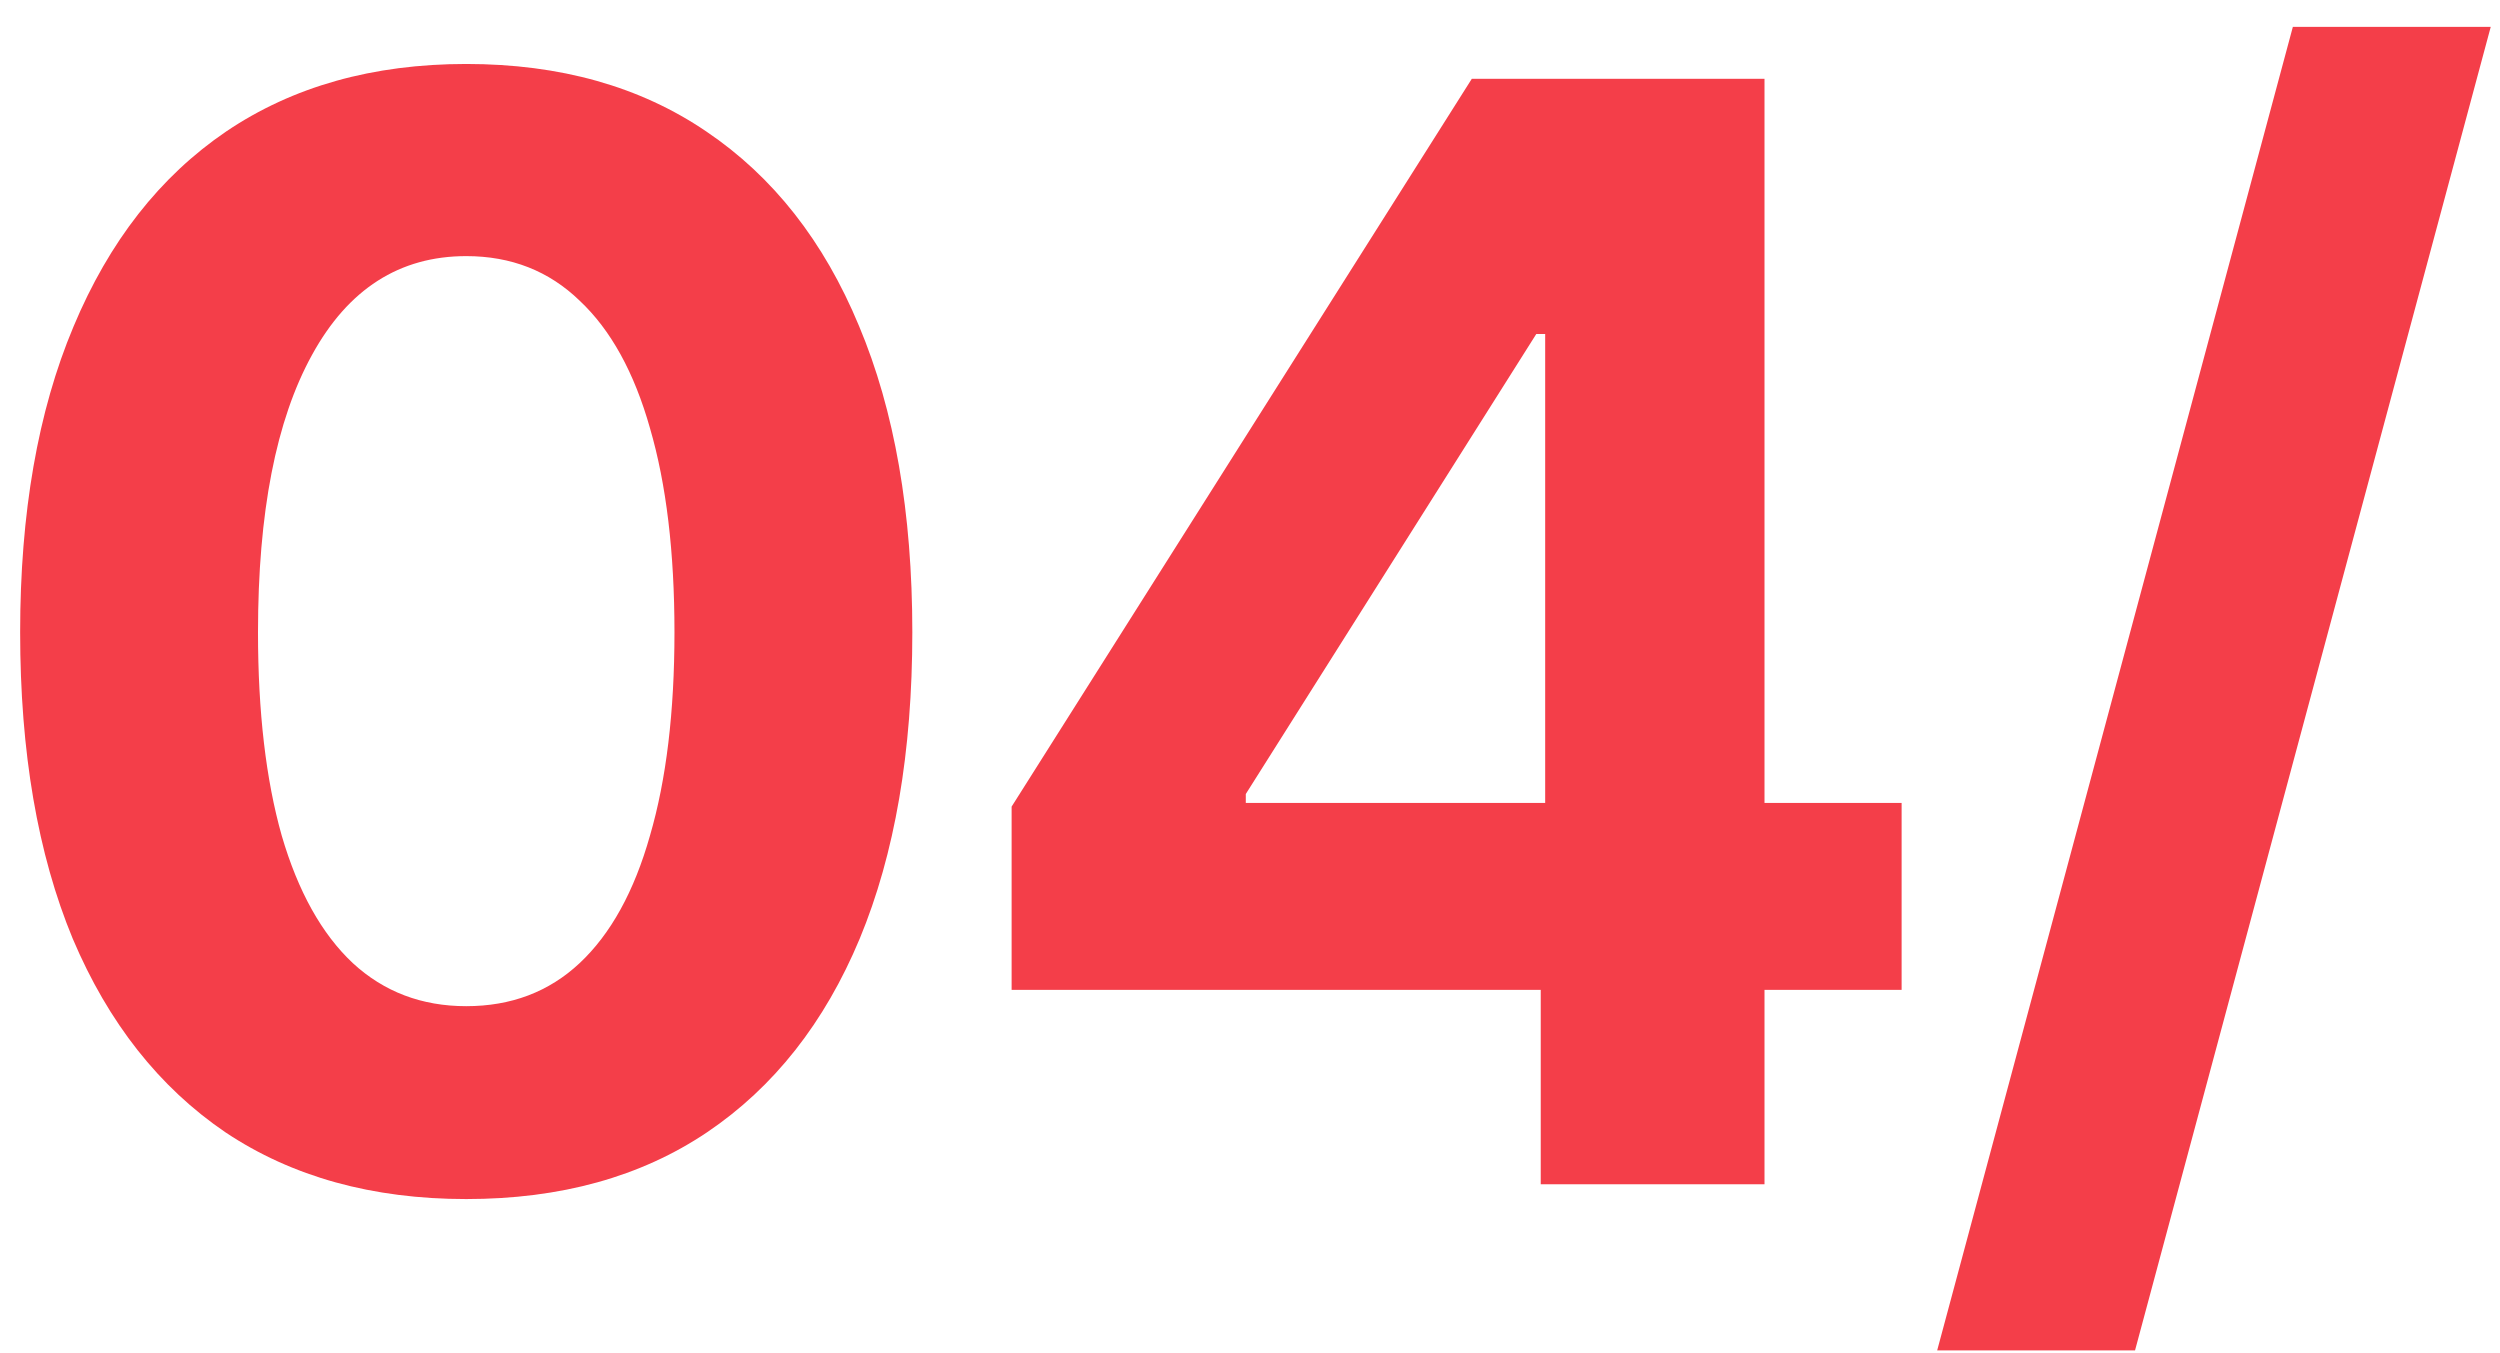
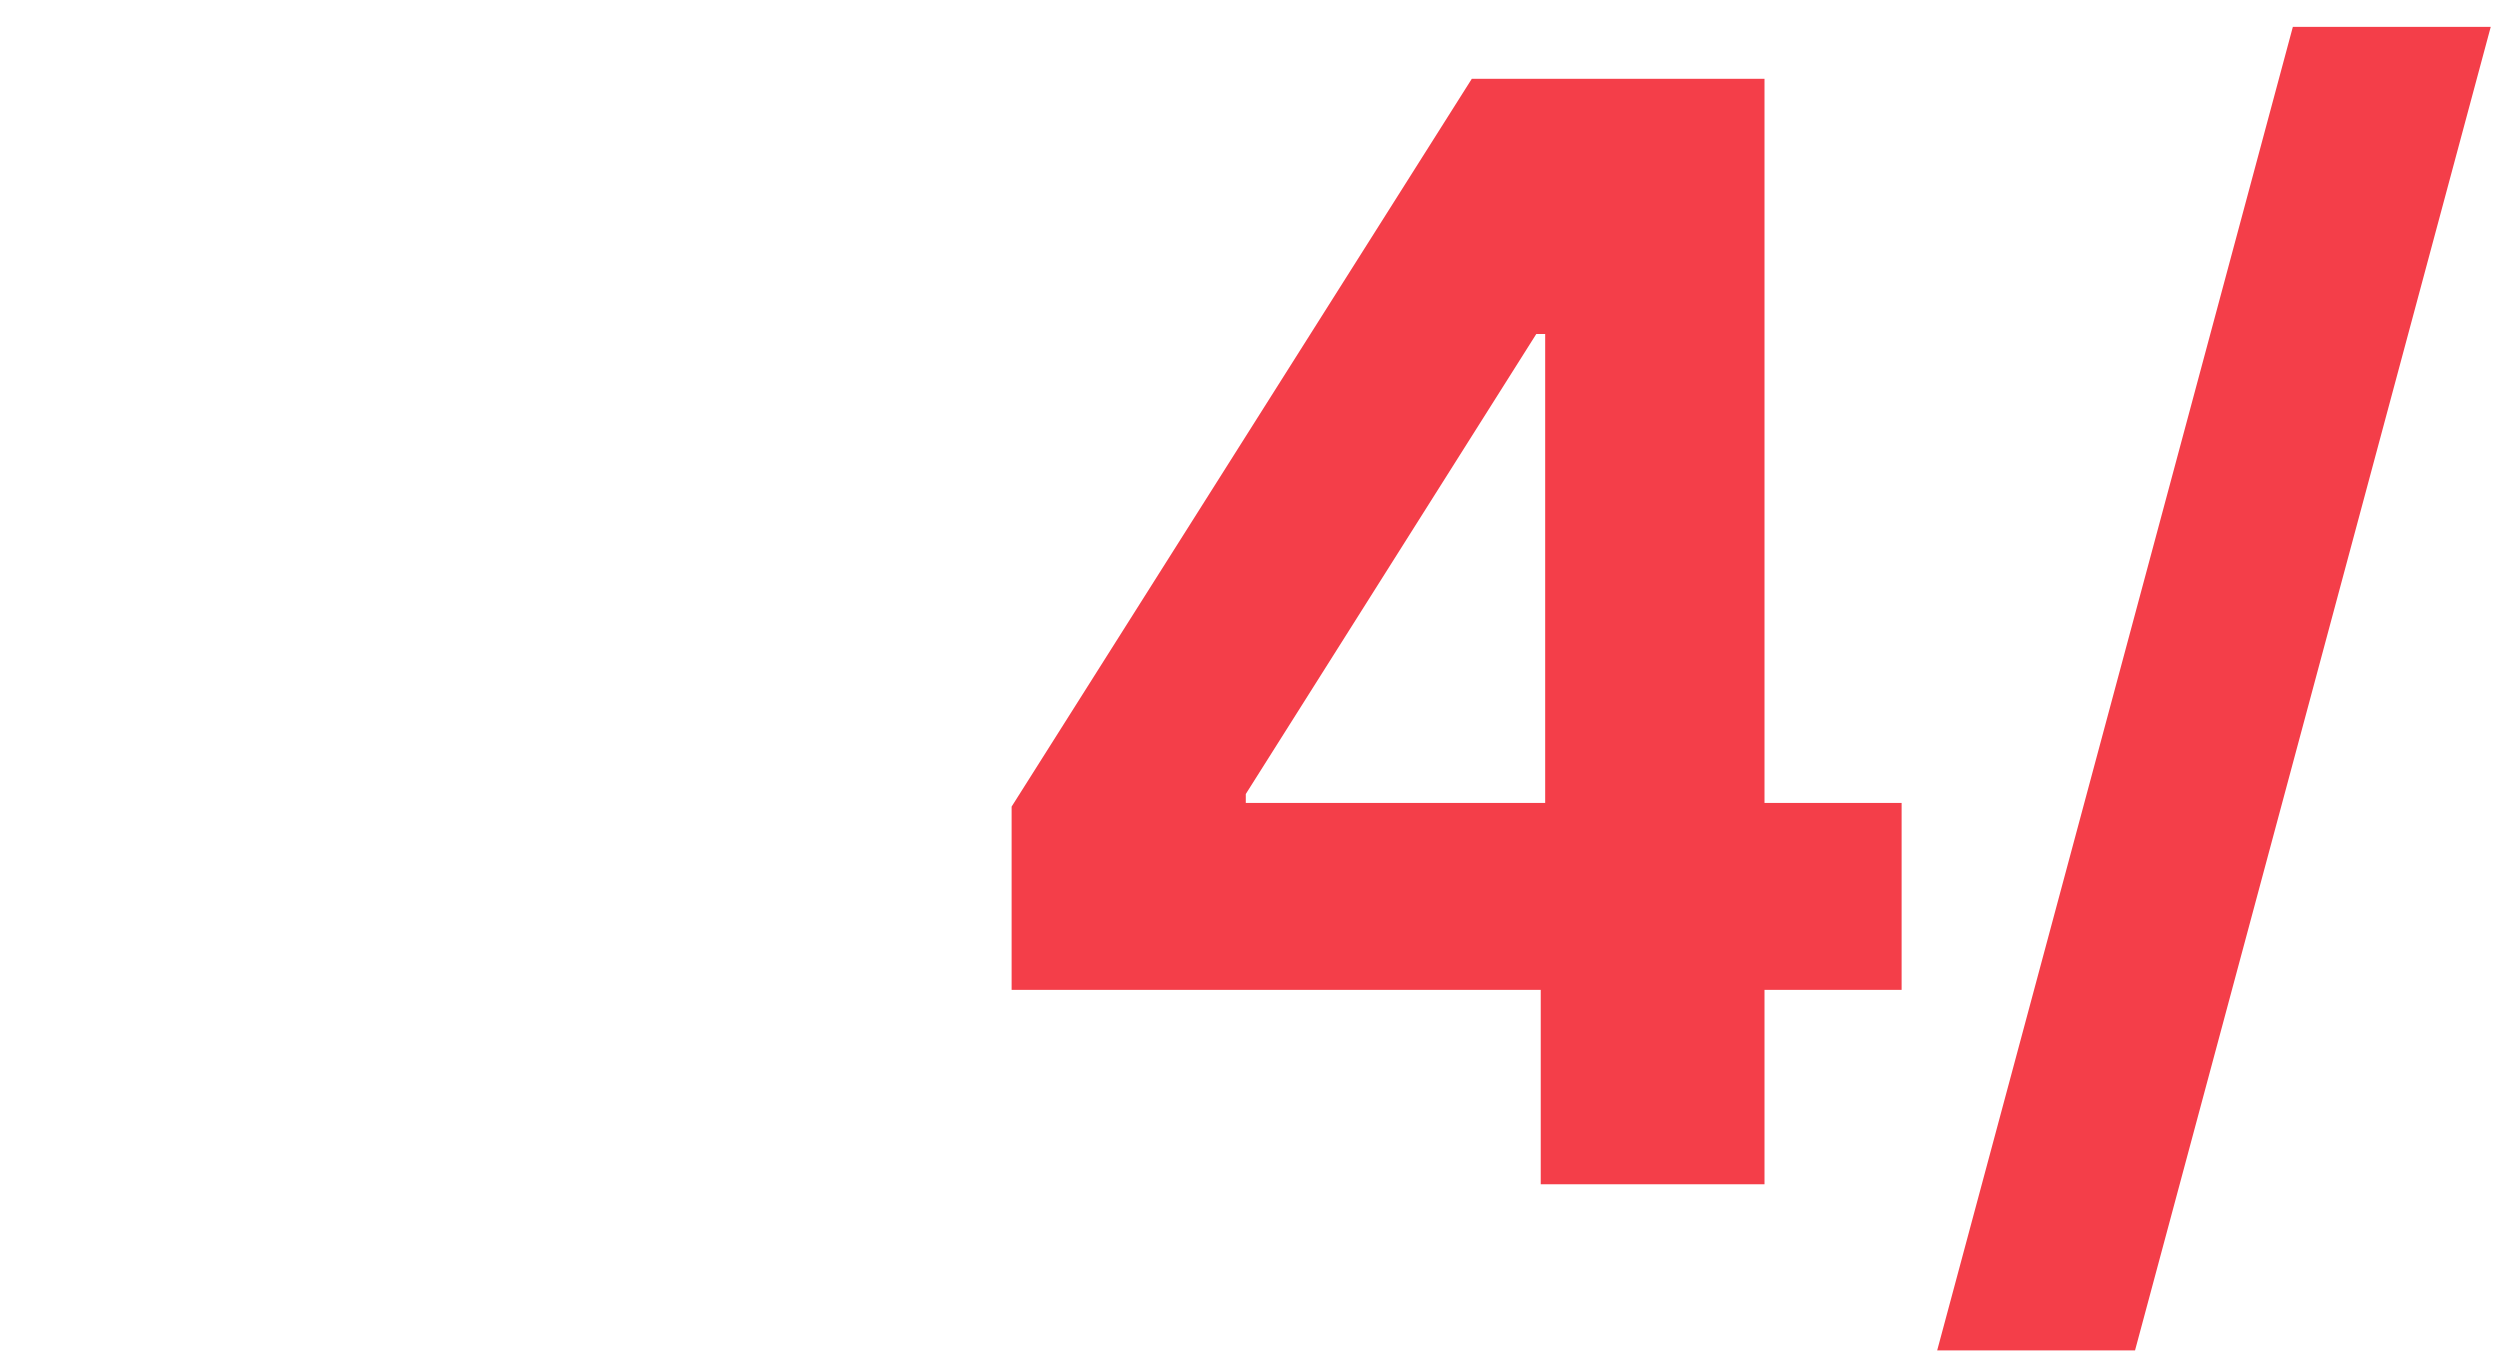
<svg xmlns="http://www.w3.org/2000/svg" width="85" height="46" viewBox="0 0 85 46" fill="none">
-   <path d="M15.852 40.768C12.661 40.768 9.931 40.012 7.664 38.498C5.413 36.968 3.683 34.773 2.473 31.915C1.281 29.039 0.685 25.567 0.685 21.497C0.685 17.444 1.289 13.98 2.499 11.105C3.708 8.212 5.438 6.001 7.689 4.471C9.956 2.94 12.677 2.175 15.852 2.175C19.043 2.175 21.764 2.94 24.015 4.471C26.283 6.001 28.013 8.204 29.205 11.079C30.415 13.955 31.019 17.427 31.019 21.497C31.019 25.567 30.423 29.039 29.23 31.915C28.038 34.773 26.308 36.968 24.04 38.498C21.79 40.012 19.06 40.768 15.852 40.768ZM15.852 34.21C17.38 34.21 18.665 33.722 19.707 32.747C20.765 31.755 21.563 30.309 22.1 28.409C22.655 26.508 22.932 24.204 22.932 21.497C22.932 18.773 22.655 16.461 22.1 14.56C21.563 12.66 20.765 11.214 19.707 10.222C18.665 9.213 17.38 8.708 15.852 8.708C13.584 8.708 11.838 9.827 10.611 12.063C9.385 14.283 8.772 17.427 8.772 21.497C8.772 24.204 9.041 26.508 9.578 28.409C10.133 30.309 10.939 31.755 11.997 32.747C13.055 33.722 14.34 34.21 15.852 34.21Z" fill="#F43E49" />
  <path d="M34.395 33.655V27.425L50.041 2.68H55.433V11.357H52.233L42.357 26.996V27.299H64.655V33.655H34.395ZM52.385 40.264V31.763L52.536 28.963V2.68H59.993V40.264H52.385Z" fill="#F43E49" />
  <path d="M84.685 0.914L72.591 45.914H65.864L77.957 0.914H84.685Z" fill="#F43E49" />
</svg>